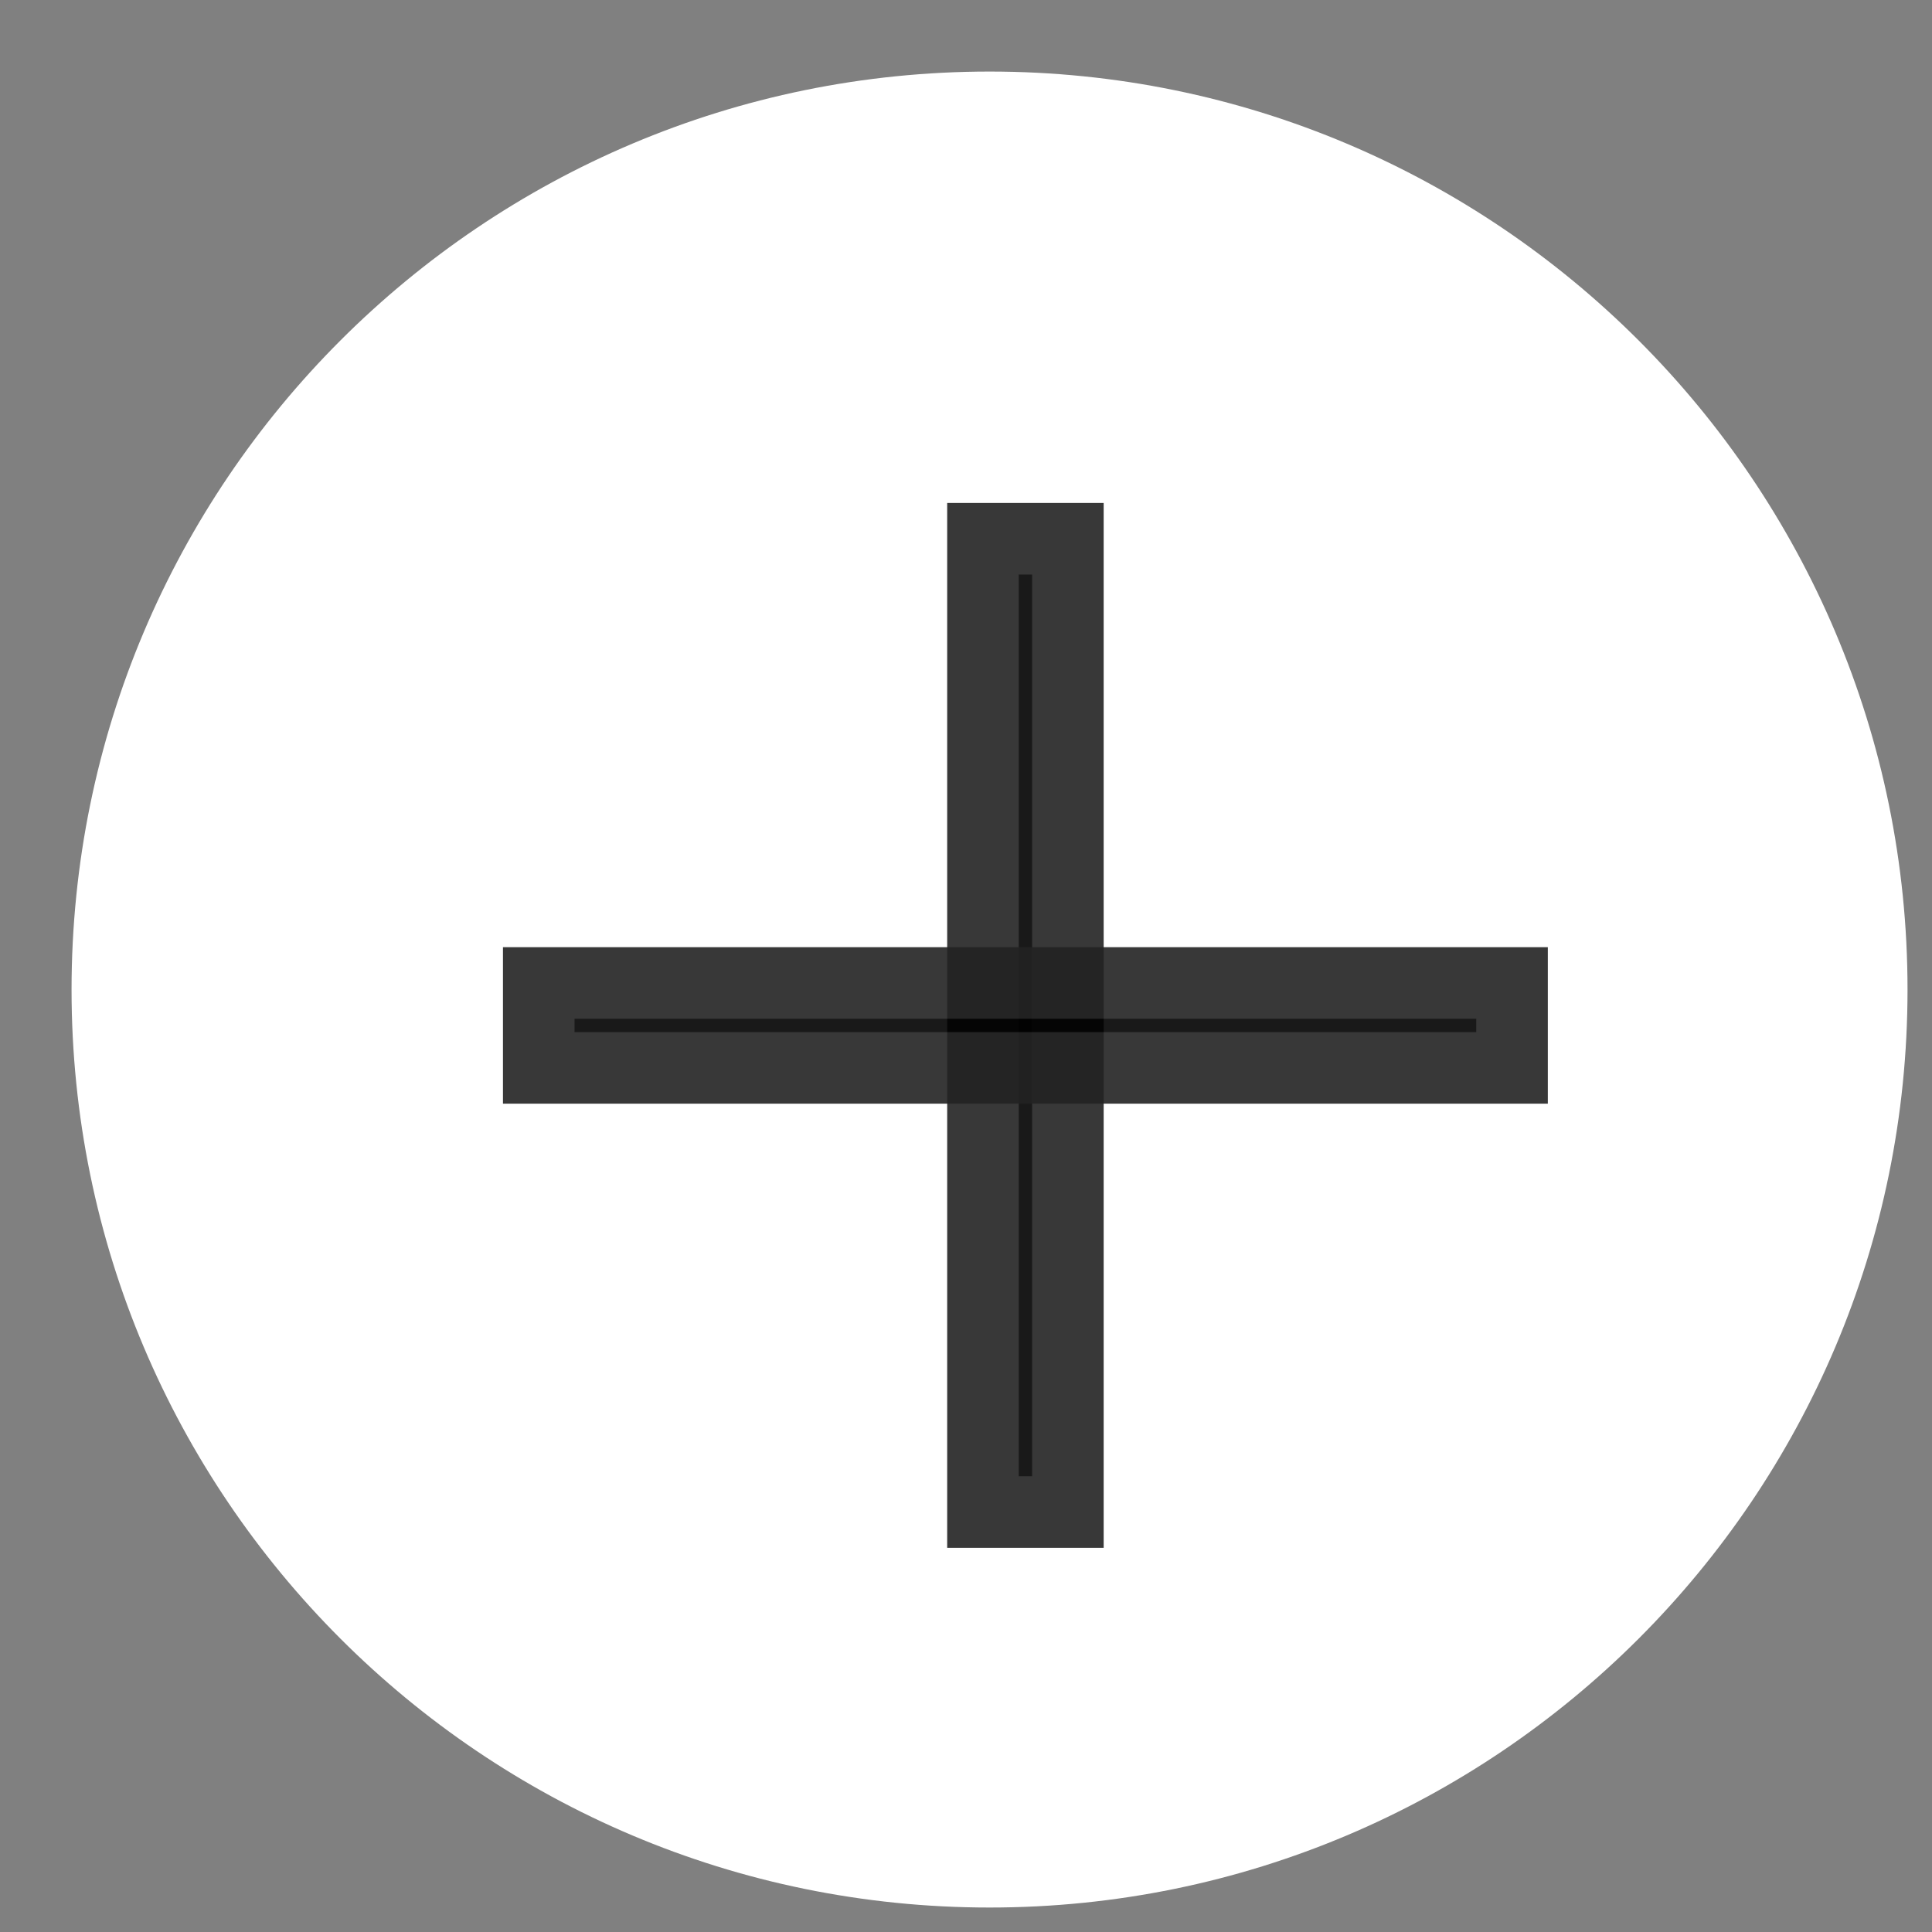
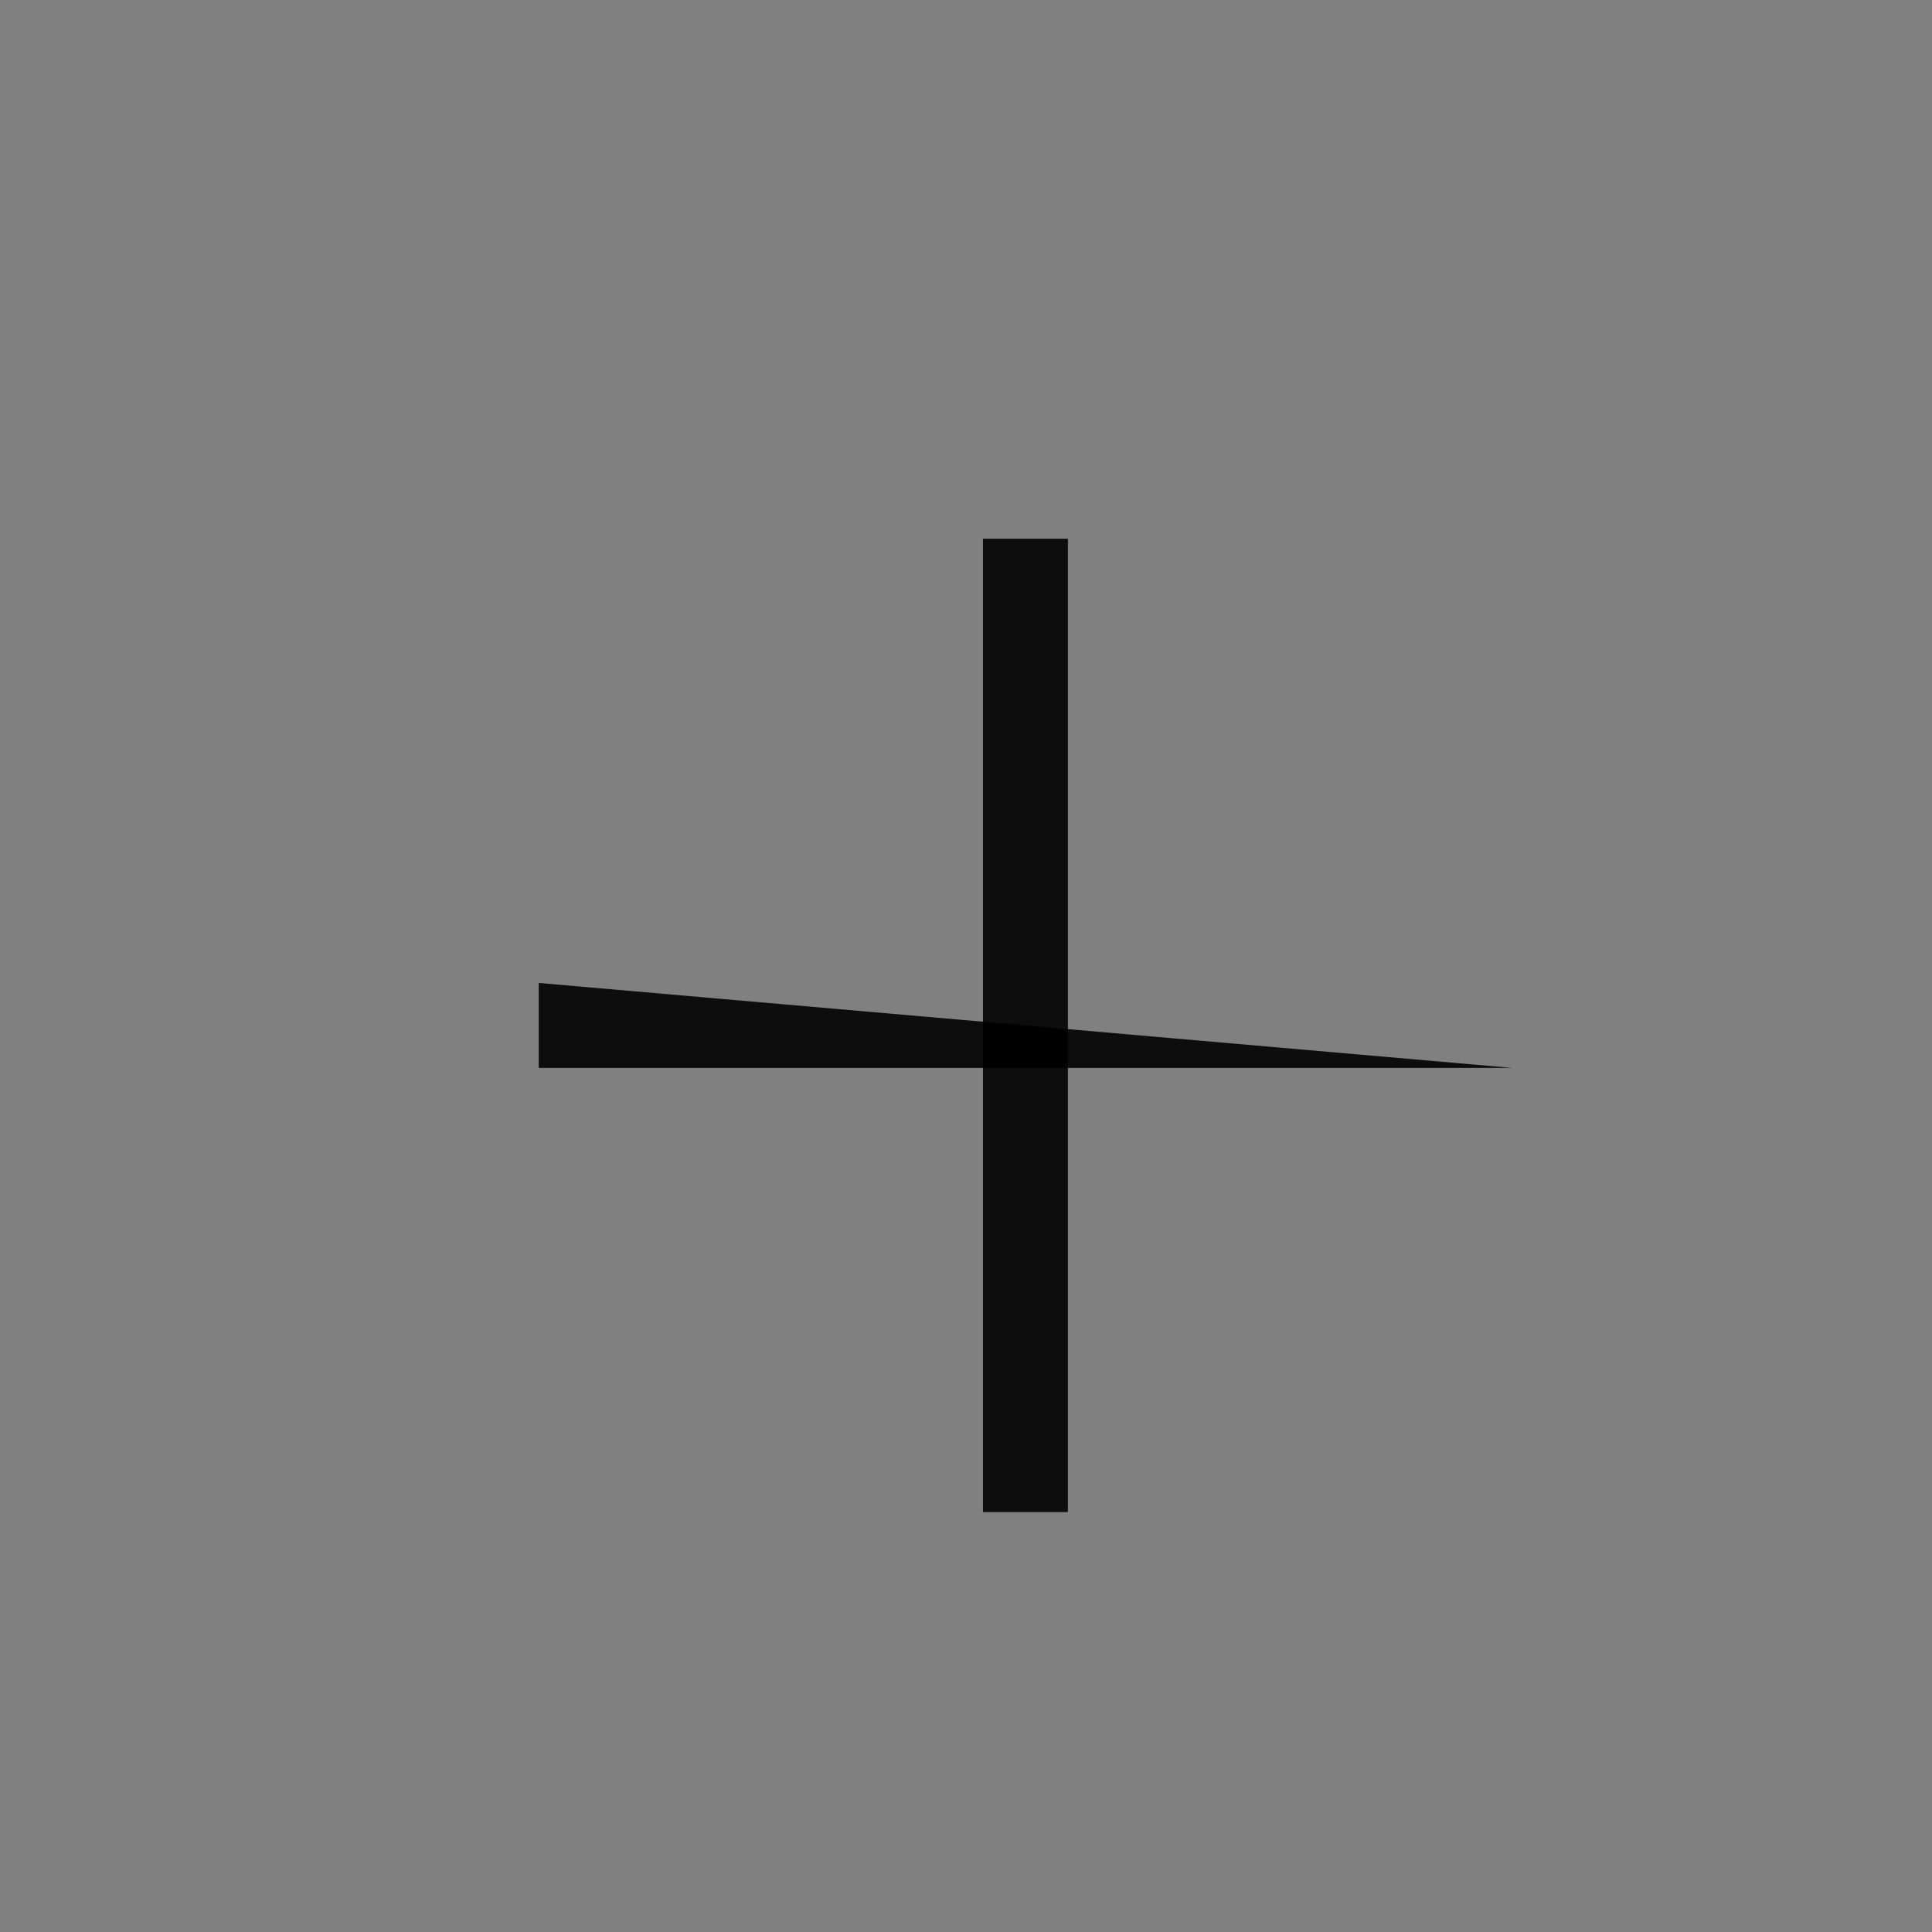
<svg xmlns="http://www.w3.org/2000/svg" version="1.1" x="0px" y="0px" width="27" height="27" viewBox="0, 0, 27, 27">
  <rect x="0" y="0" width="27" height="27" fill="#808080" stroke="none" />
  <g id="Layer 1">
-     <path d="M26.658,13.83 C26.658,20.914 20.914,26.658 13.83,26.658 C6.744,26.658 1,20.914 1,13.83 C1,6.744 6.744,1 13.83,1 C20.914,1 26.658,6.744 26.658,13.83" fill="#FFFFFF" />
    <g opacity="0.9">
      <path d="M14.924,21.131 L13.737,21.131 L13.737,7.529 L14.924,7.529 z" fill="#000000" />
-       <path d="M14.924,21.131 L13.737,21.131 L13.737,7.529 L14.924,7.529 z" fill-opacity="0" stroke="#222222" stroke-width="1" />
    </g>
    <g opacity="0.9">
-       <path d="M21.131,14.924 L7.529,14.924 L7.529,13.737 L21.131,13.737 z" fill="#000000" />
-       <path d="M21.131,14.924 L7.529,14.924 L7.529,13.737 L21.131,13.737 z" fill-opacity="0" stroke="#222222" stroke-width="1" />
+       <path d="M21.131,14.924 L7.529,14.924 L7.529,13.737 z" fill="#000000" />
    </g>
  </g>
  <defs />
</svg>